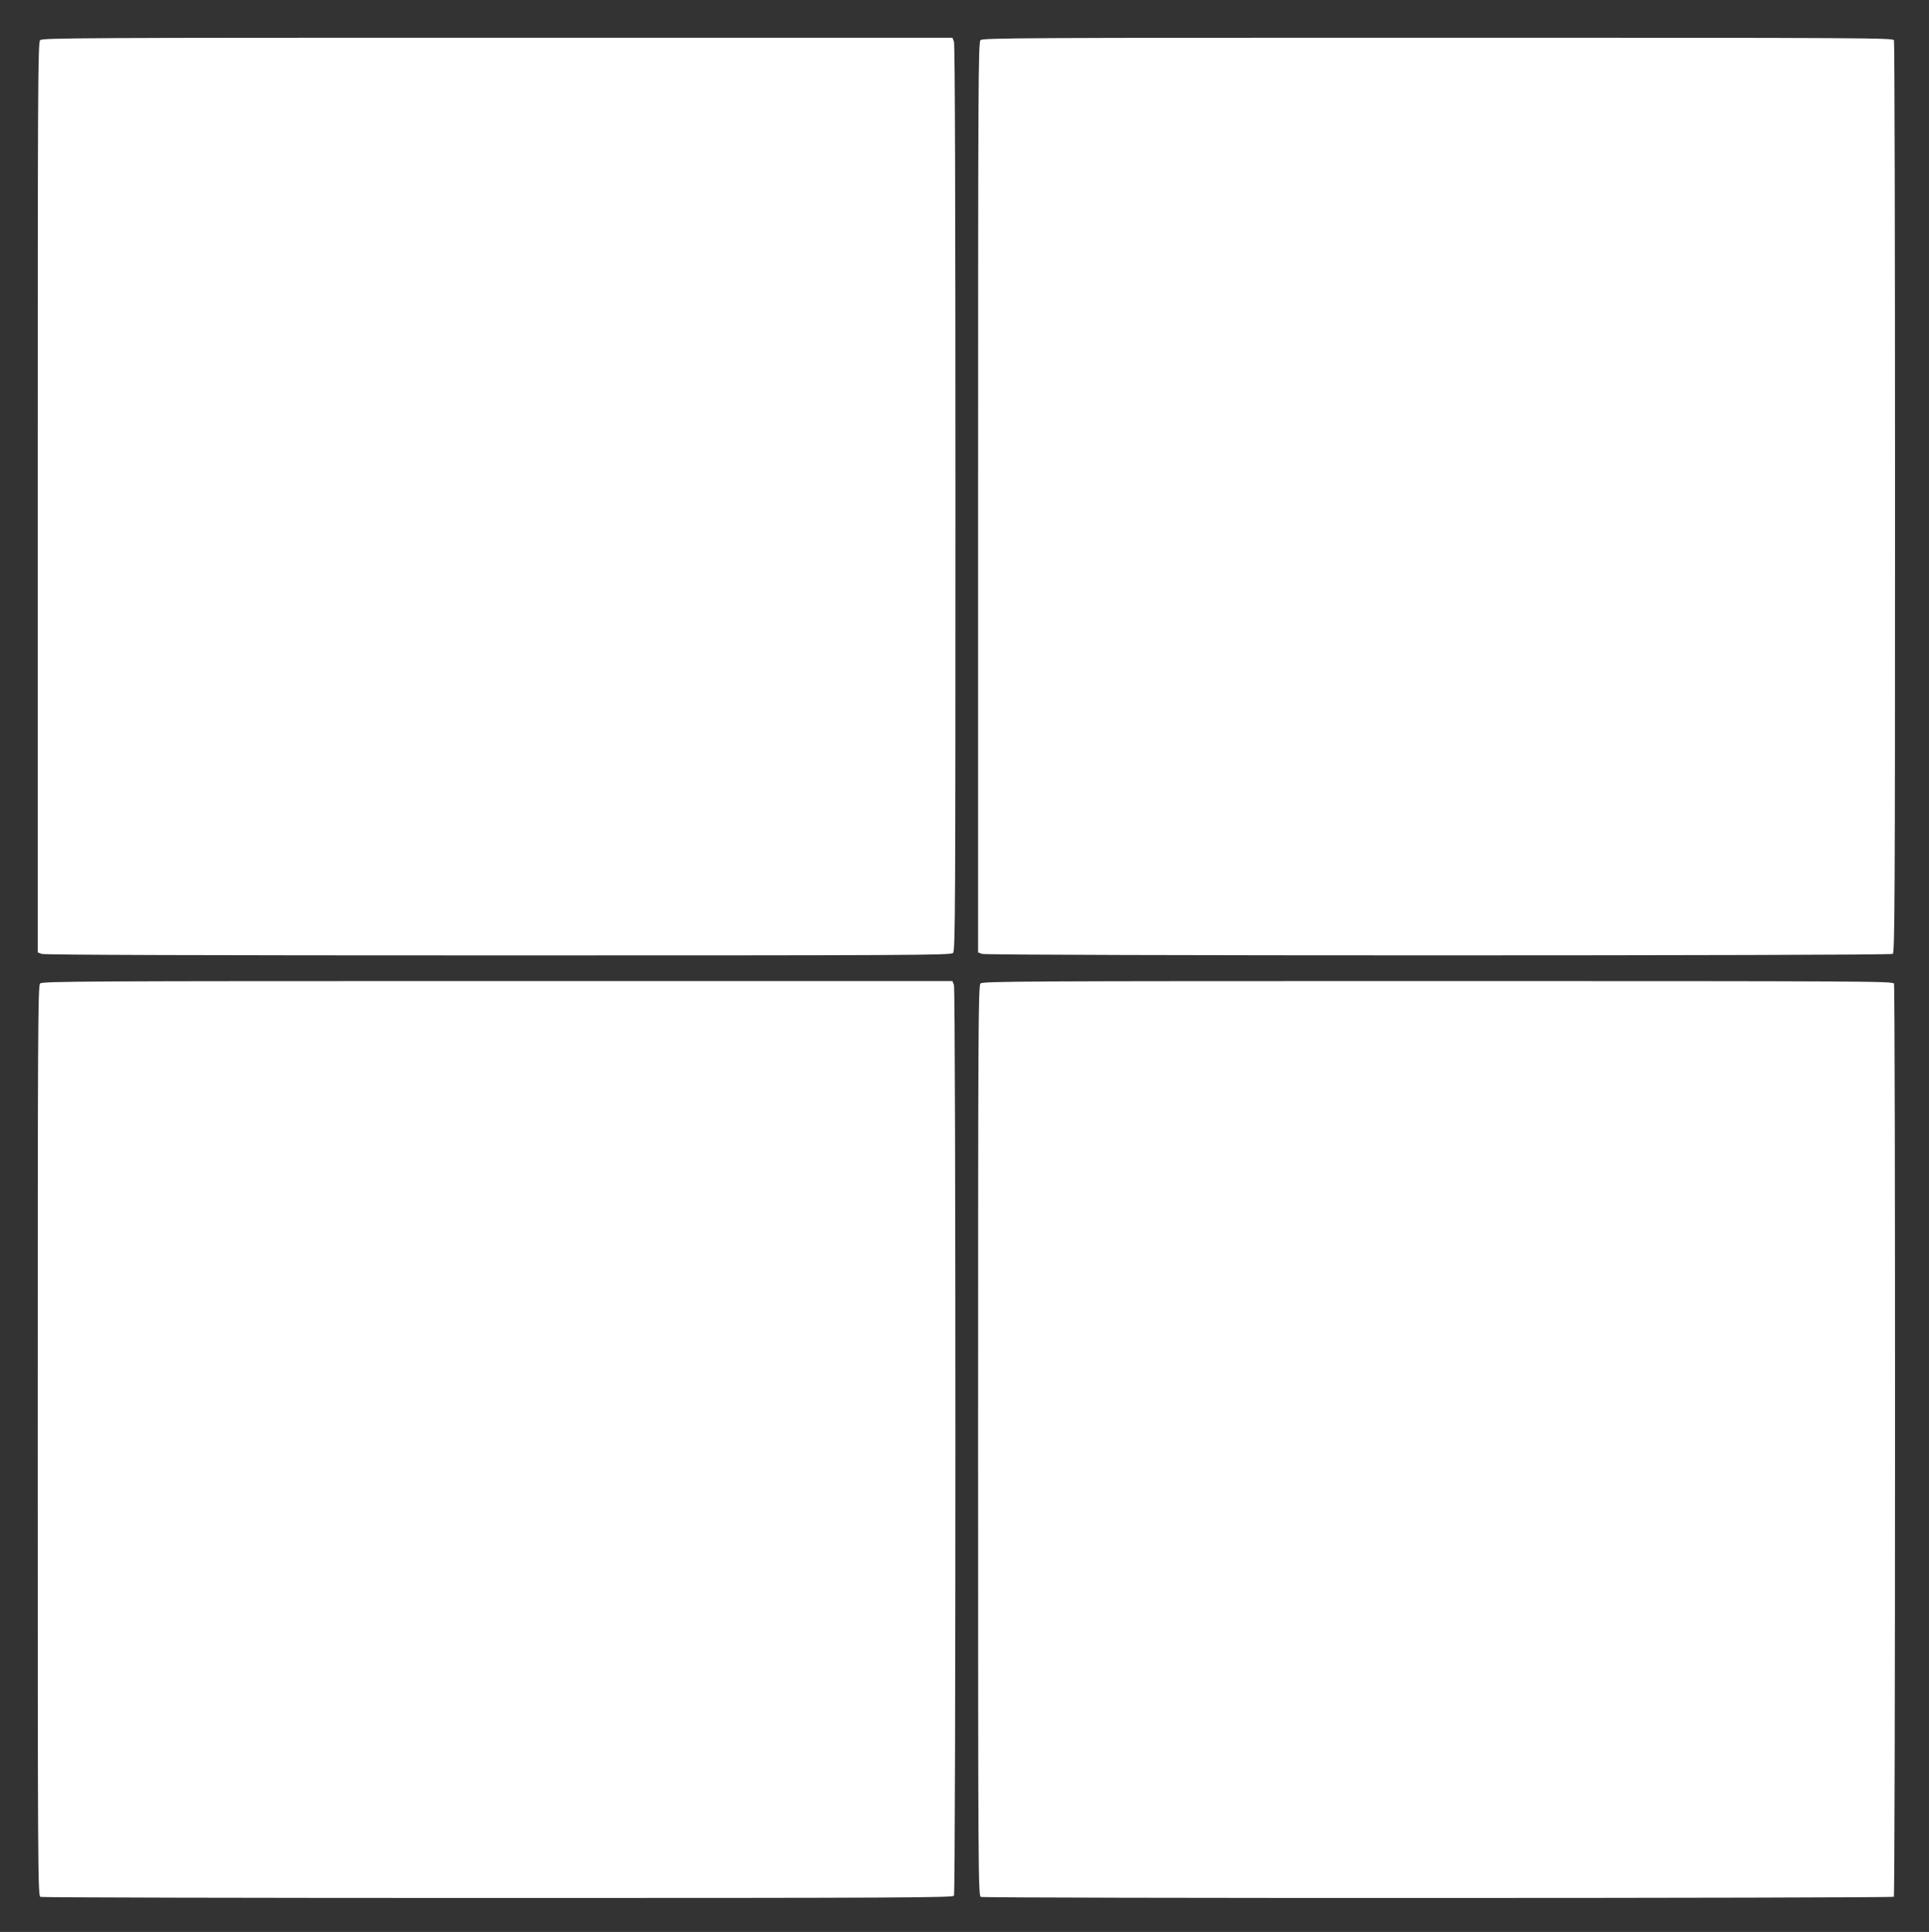
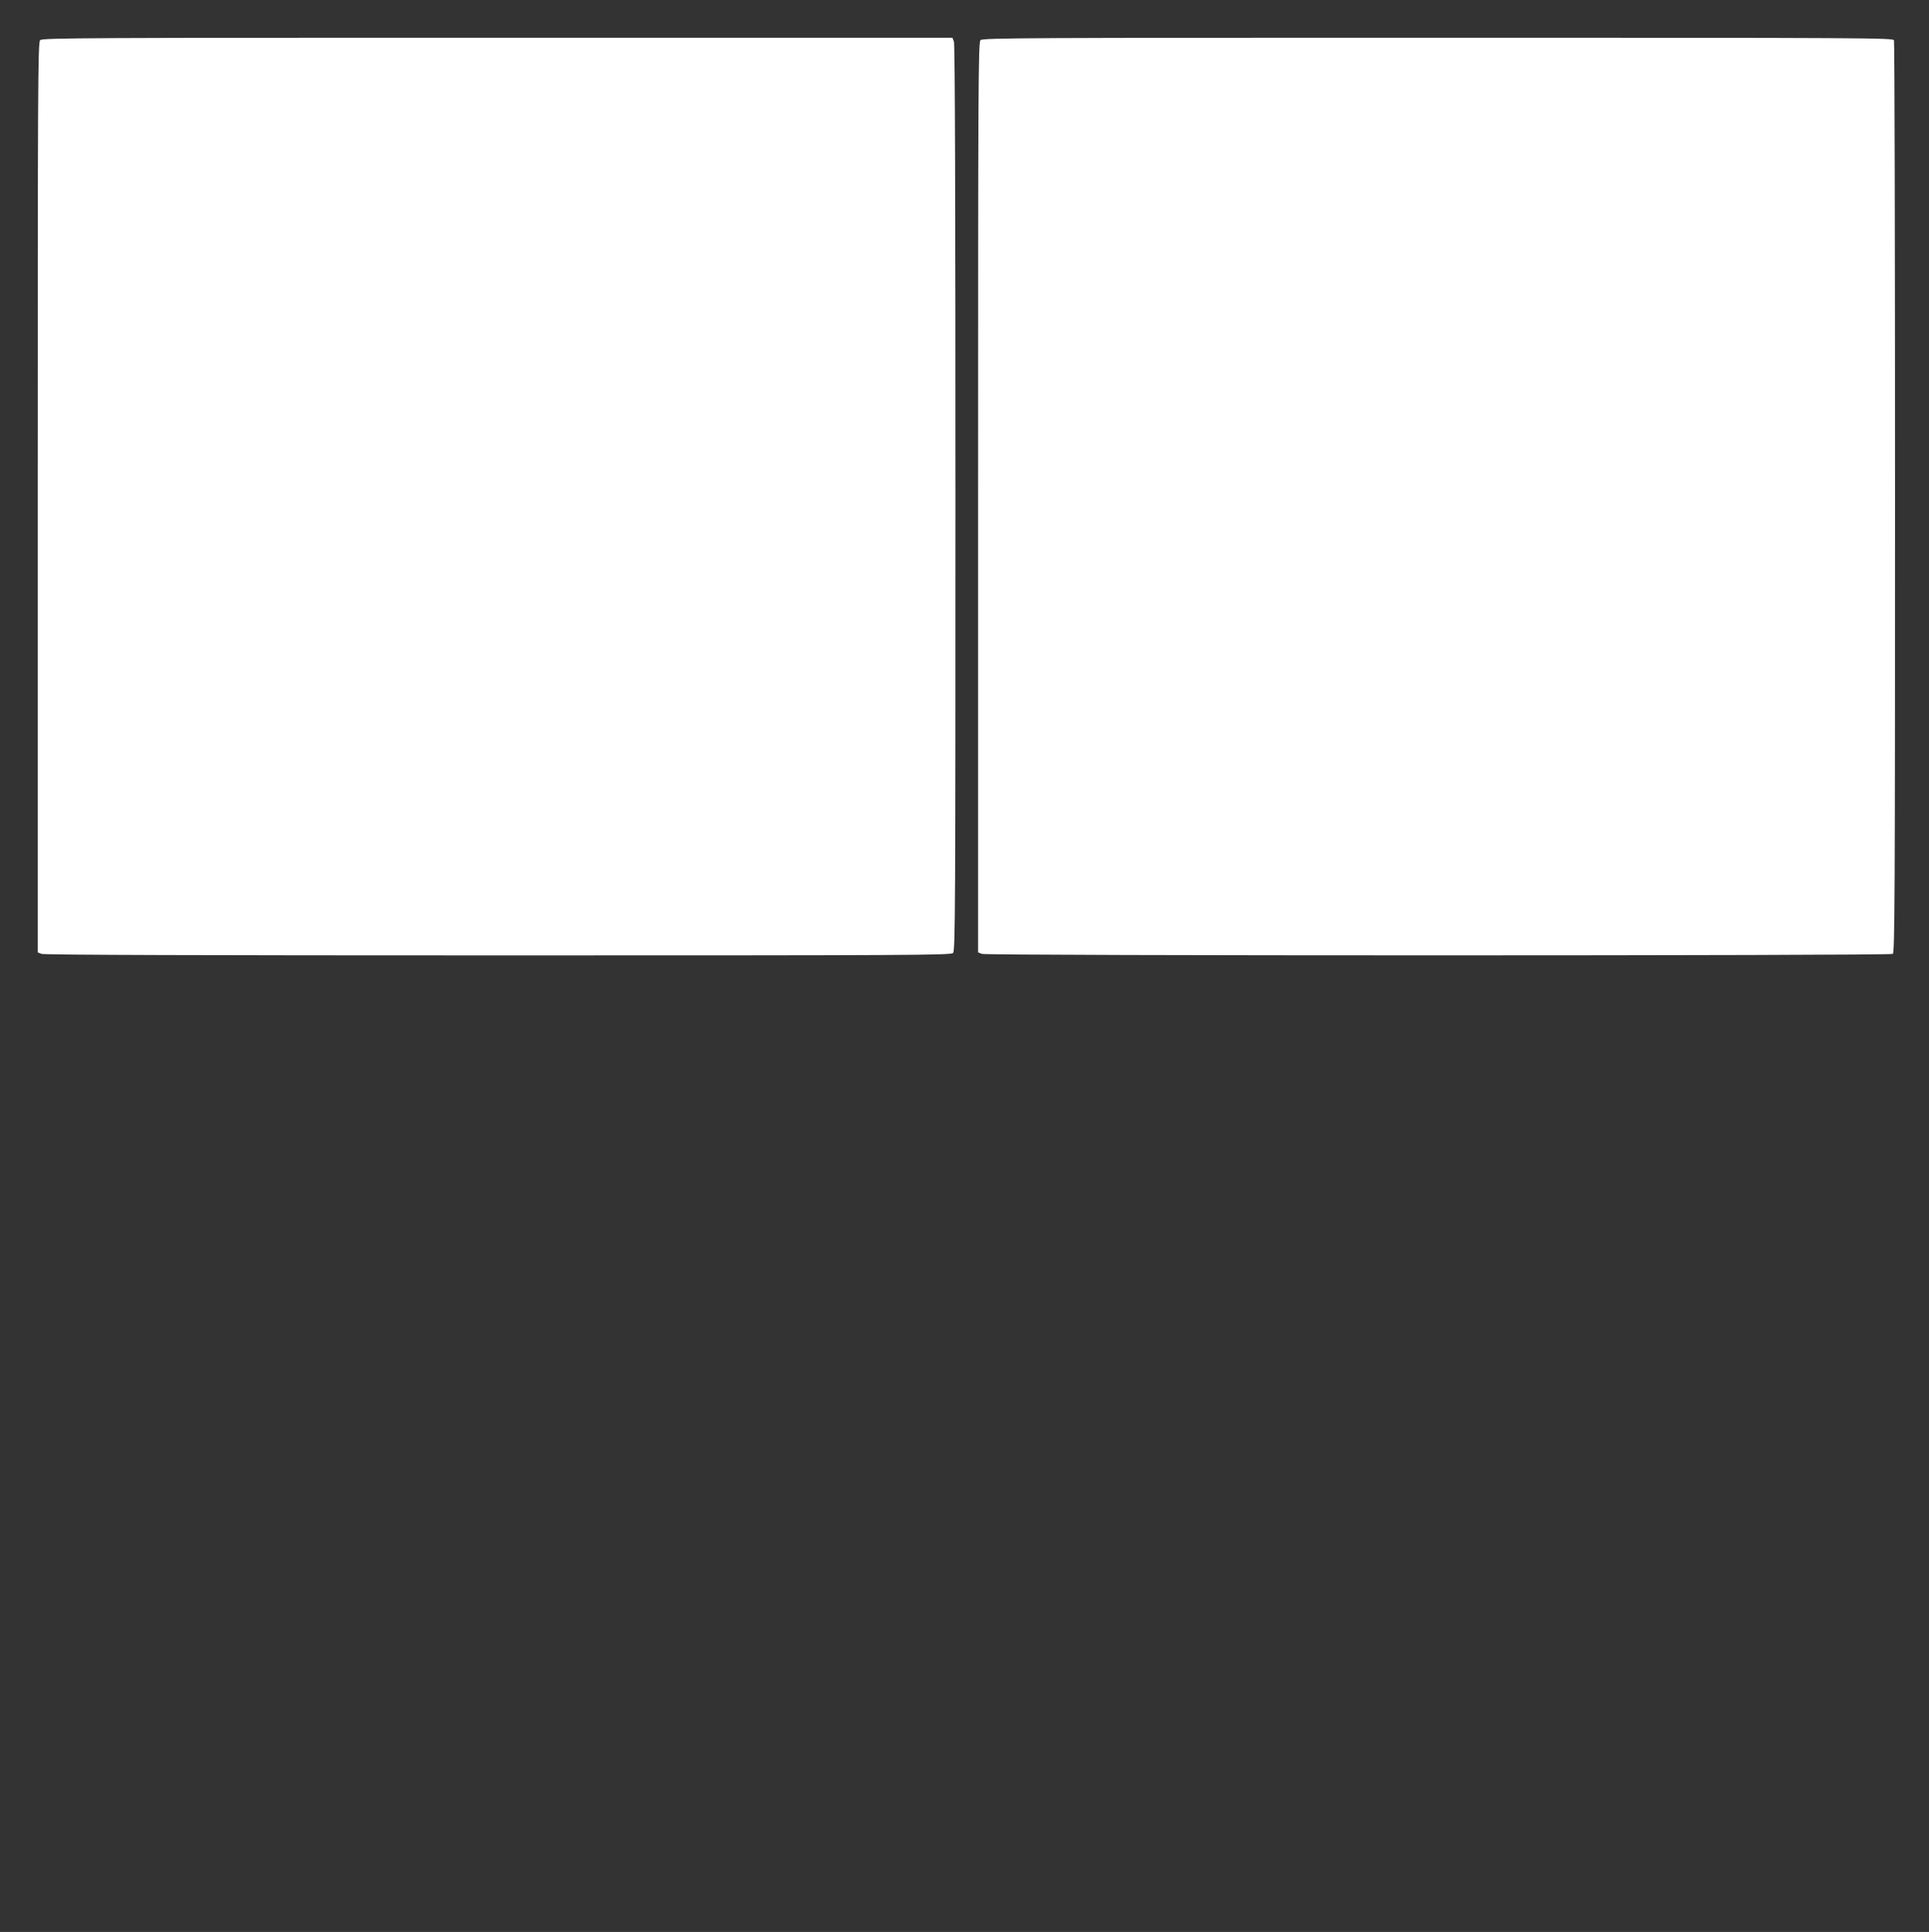
<svg xmlns="http://www.w3.org/2000/svg" version="1.0" width="1278pt" height="1280pt" viewBox="0 0 1278 1280" preserveAspectRatio="xMidYMid meet">
  <rect x="0" y="0" width="1278" height="1280" fill="#333333" stroke="none" />
  <g transform="translate(0,1280) scale(0.1,-0.1)" fill="#ffffff" stroke="none">
    <path d="M266 12534 c-15 -14 -16 -303 -16 -3030 l0 -3014 26 -10 c16 -7 1100 -10 3024 -10 2713 0 3000 1 3014 16 15 14 16 301 16 3014 0 1924 -3 3008 -10 3024 l-10 26 -3014 0 c-2727 0 -3016 -1 -3030 -16z" />
-     <path d="M6496 12534 c-15 -14 -16 -303 -16 -3030 l0 -3014 26 -10 c34 -13 6013 -13 6034 0 13 8 15 355 15 3022 0 1657 -3 3021 -7 3031 -7 16 -160 17 -3022 17 -2727 0 -3016 -1 -3030 -16z" />
-     <path d="M266 6284 c-15 -14 -16 -303 -16 -3030 0 -2862 1 -3015 18 -3022 9 -4 1373 -7 3030 -7 2667 0 3014 2 3022 15 13 21 13 6000 0 6034 l-10 26 -3014 0 c-2727 0 -3016 -1 -3030 -16z" />
-     <path d="M6496 6284 c-15 -14 -16 -303 -16 -3030 0 -2862 1 -3015 18 -3022 24 -10 6039 -9 6049 1 10 10 11 6025 1 6050 -7 16 -160 17 -3022 17 -2727 0 -3016 -1 -3030 -16z" />
+     <path d="M6496 12534 c-15 -14 -16 -303 -16 -3030 l0 -3014 26 -10 c34 -13 6013 -13 6034 0 13 8 15 355 15 3022 0 1657 -3 3021 -7 3031 -7 16 -160 17 -3022 17 -2727 0 -3016 -1 -3030 -16" />
  </g>
</svg>